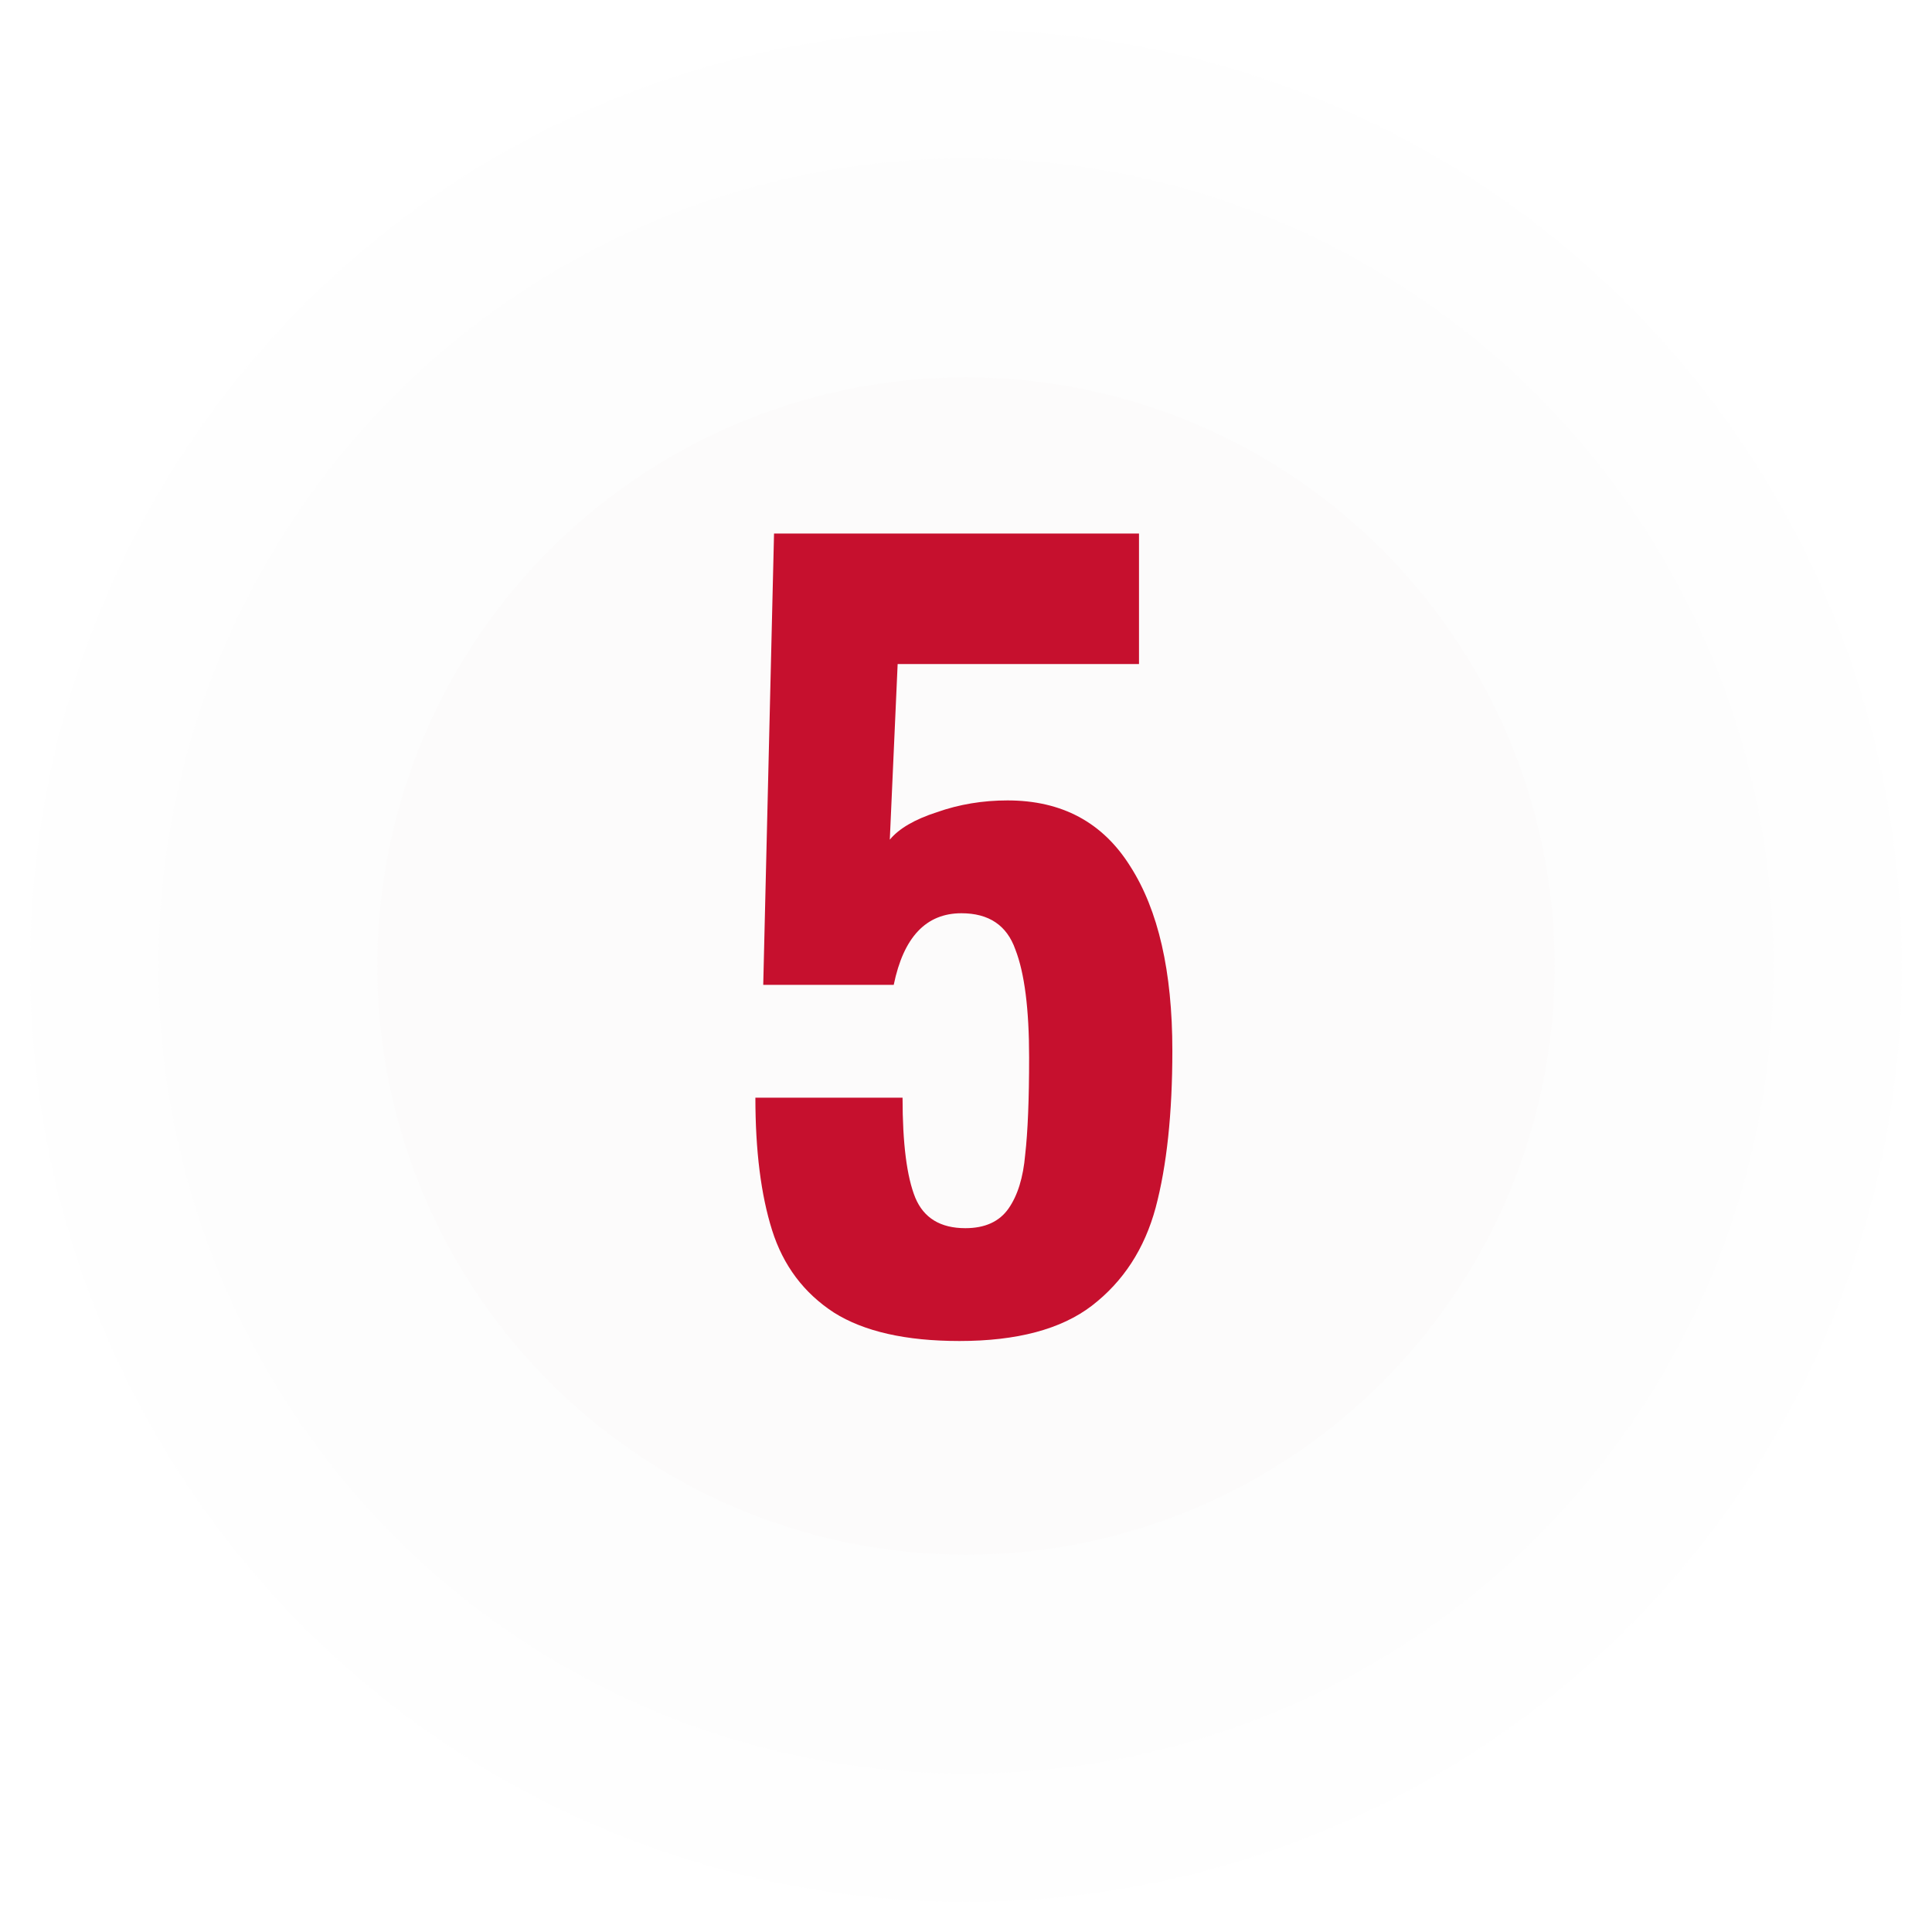
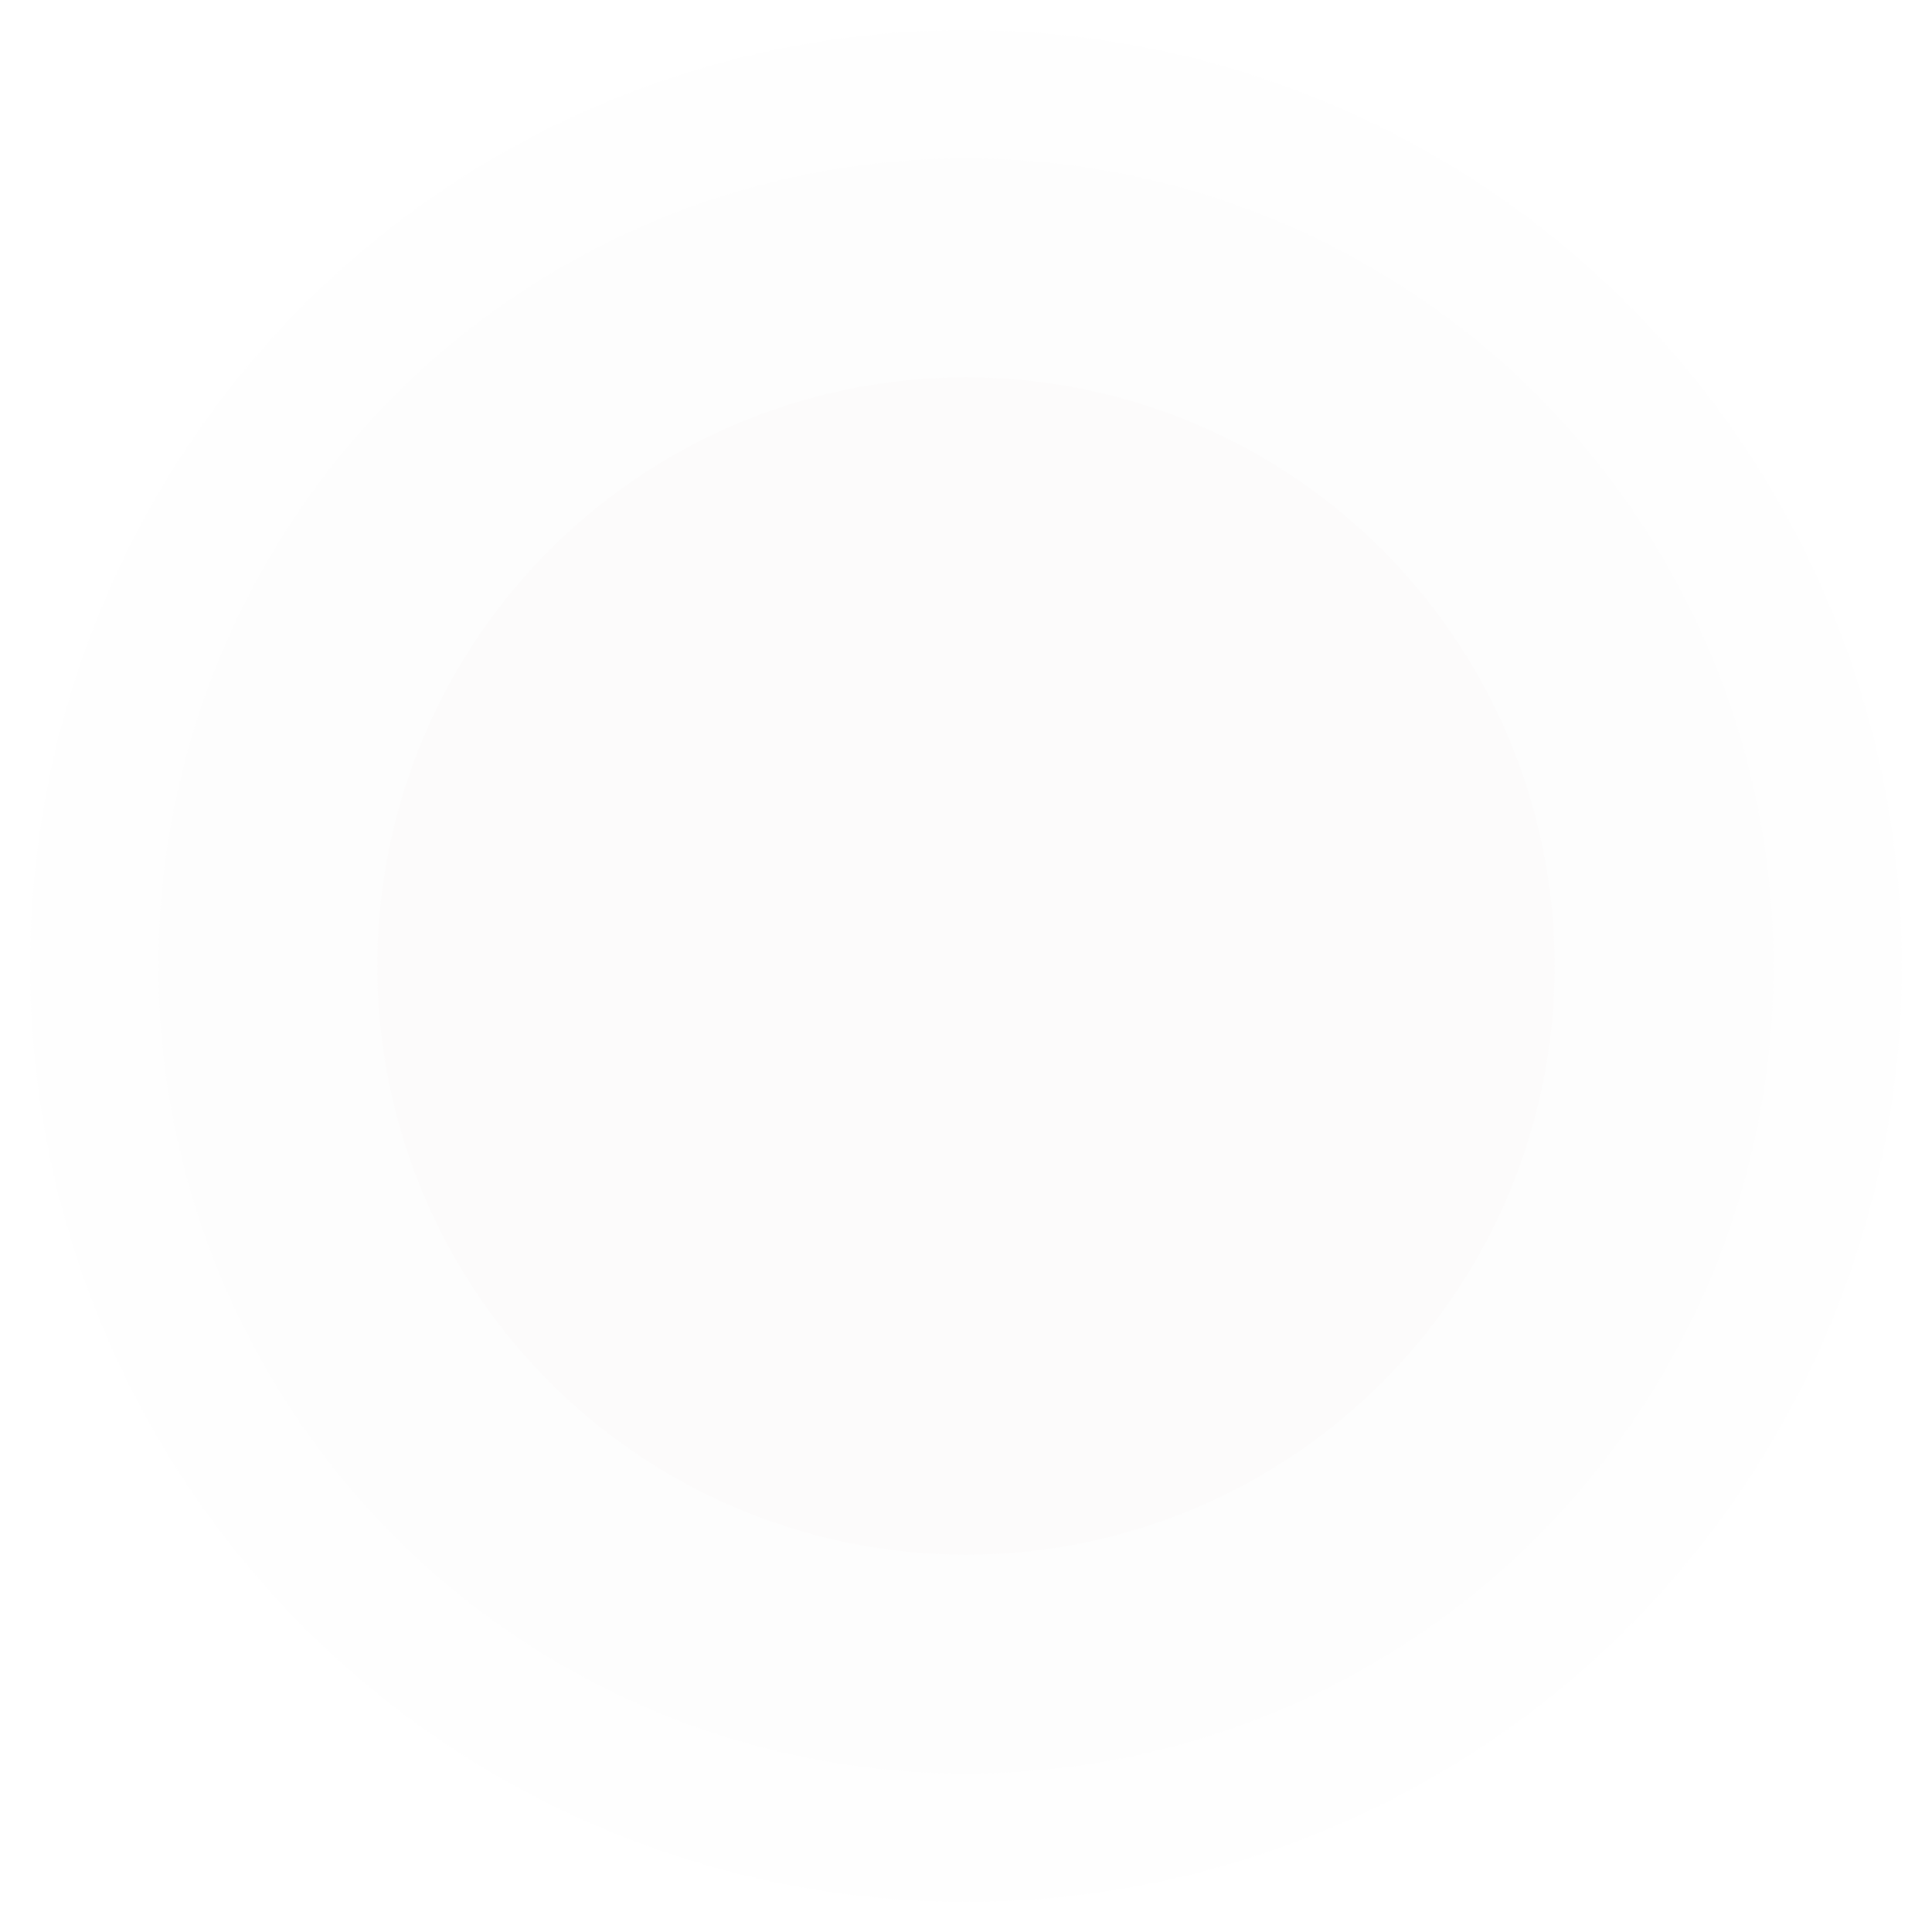
<svg xmlns="http://www.w3.org/2000/svg" width="256" height="256" viewBox="0 0 256 256" fill="none">
  <g filter="url(#filter0_d)">
    <circle cx="128" cy="124" r="124" fill="#DDD3D3" fill-opacity="0.02" />
  </g>
  <g filter="url(#filter1_d)">
    <circle cx="128" cy="124" r="107" fill="#DDD3D3" fill-opacity="0.02" />
  </g>
  <g filter="url(#filter2_d)">
    <circle cx="128" cy="124" r="78" fill="#DDD3D3" fill-opacity="0.05" />
  </g>
-   <path d="M127.133 177.69C120.026 177.69 114.48 176.433 110.493 173.92C106.506 171.32 103.776 167.68 102.303 163C100.83 158.32 100.093 152.47 100.093 145.45H119.593C119.593 151.517 120.156 155.937 121.283 158.71C122.41 161.397 124.62 162.74 127.913 162.74C130.513 162.74 132.42 161.873 133.633 160.14C134.846 158.407 135.583 156.023 135.843 152.99C136.19 149.957 136.363 145.667 136.363 140.12C136.363 133.707 135.756 128.94 134.543 125.82C133.416 122.613 131.033 121.01 127.393 121.01C122.713 121.01 119.723 124.173 118.423 130.5H101.133L102.563 70.7H150.923V87.99H118.943L117.903 111.26C119.116 109.787 121.196 108.573 124.143 107.62C127.09 106.58 130.21 106.06 133.503 106.06C140.696 106.06 146.113 108.963 149.753 114.77C153.48 120.577 155.343 128.723 155.343 139.21C155.343 147.53 154.606 154.463 153.133 160.01C151.66 165.47 148.843 169.803 144.683 173.01C140.61 176.13 134.76 177.69 127.133 177.69Z" fill="#C6102E" />
  <defs>
    <filter id="filter0_d" x="0" y="0" width="256" height="256" filterUnits="userSpaceOnUse" color-interpolation-filters="sRGB">
      <feFlood flood-opacity="0" result="BackgroundImageFix" />
      <feColorMatrix in="SourceAlpha" type="matrix" values="0 0 0 0 0 0 0 0 0 0 0 0 0 0 0 0 0 0 127 0" />
      <feOffset dy="4" />
      <feGaussianBlur stdDeviation="2" />
      <feColorMatrix type="matrix" values="0 0 0 0 0 0 0 0 0 0 0 0 0 0 0 0 0 0 0.25 0" />
      <feBlend mode="normal" in2="BackgroundImageFix" result="effect1_dropShadow" />
      <feBlend mode="normal" in="SourceGraphic" in2="effect1_dropShadow" result="shape" />
    </filter>
    <filter id="filter1_d" x="17" y="17" width="222" height="222" filterUnits="userSpaceOnUse" color-interpolation-filters="sRGB">
      <feFlood flood-opacity="0" result="BackgroundImageFix" />
      <feColorMatrix in="SourceAlpha" type="matrix" values="0 0 0 0 0 0 0 0 0 0 0 0 0 0 0 0 0 0 127 0" />
      <feOffset dy="4" />
      <feGaussianBlur stdDeviation="2" />
      <feColorMatrix type="matrix" values="0 0 0 0 0 0 0 0 0 0 0 0 0 0 0 0 0 0 0.25 0" />
      <feBlend mode="normal" in2="BackgroundImageFix" result="effect1_dropShadow" />
      <feBlend mode="normal" in="SourceGraphic" in2="effect1_dropShadow" result="shape" />
    </filter>
    <filter id="filter2_d" x="30" y="30" width="196" height="196" filterUnits="userSpaceOnUse" color-interpolation-filters="sRGB">
      <feFlood flood-opacity="0" result="BackgroundImageFix" />
      <feColorMatrix in="SourceAlpha" type="matrix" values="0 0 0 0 0 0 0 0 0 0 0 0 0 0 0 0 0 0 127 0" />
      <feOffset dy="4" />
      <feGaussianBlur stdDeviation="10" />
      <feColorMatrix type="matrix" values="0 0 0 0 0 0 0 0 0 0 0 0 0 0 0 0 0 0 0.25 0" />
      <feBlend mode="normal" in2="BackgroundImageFix" result="effect1_dropShadow" />
      <feBlend mode="normal" in="SourceGraphic" in2="effect1_dropShadow" result="shape" />
    </filter>
  </defs>
</svg>